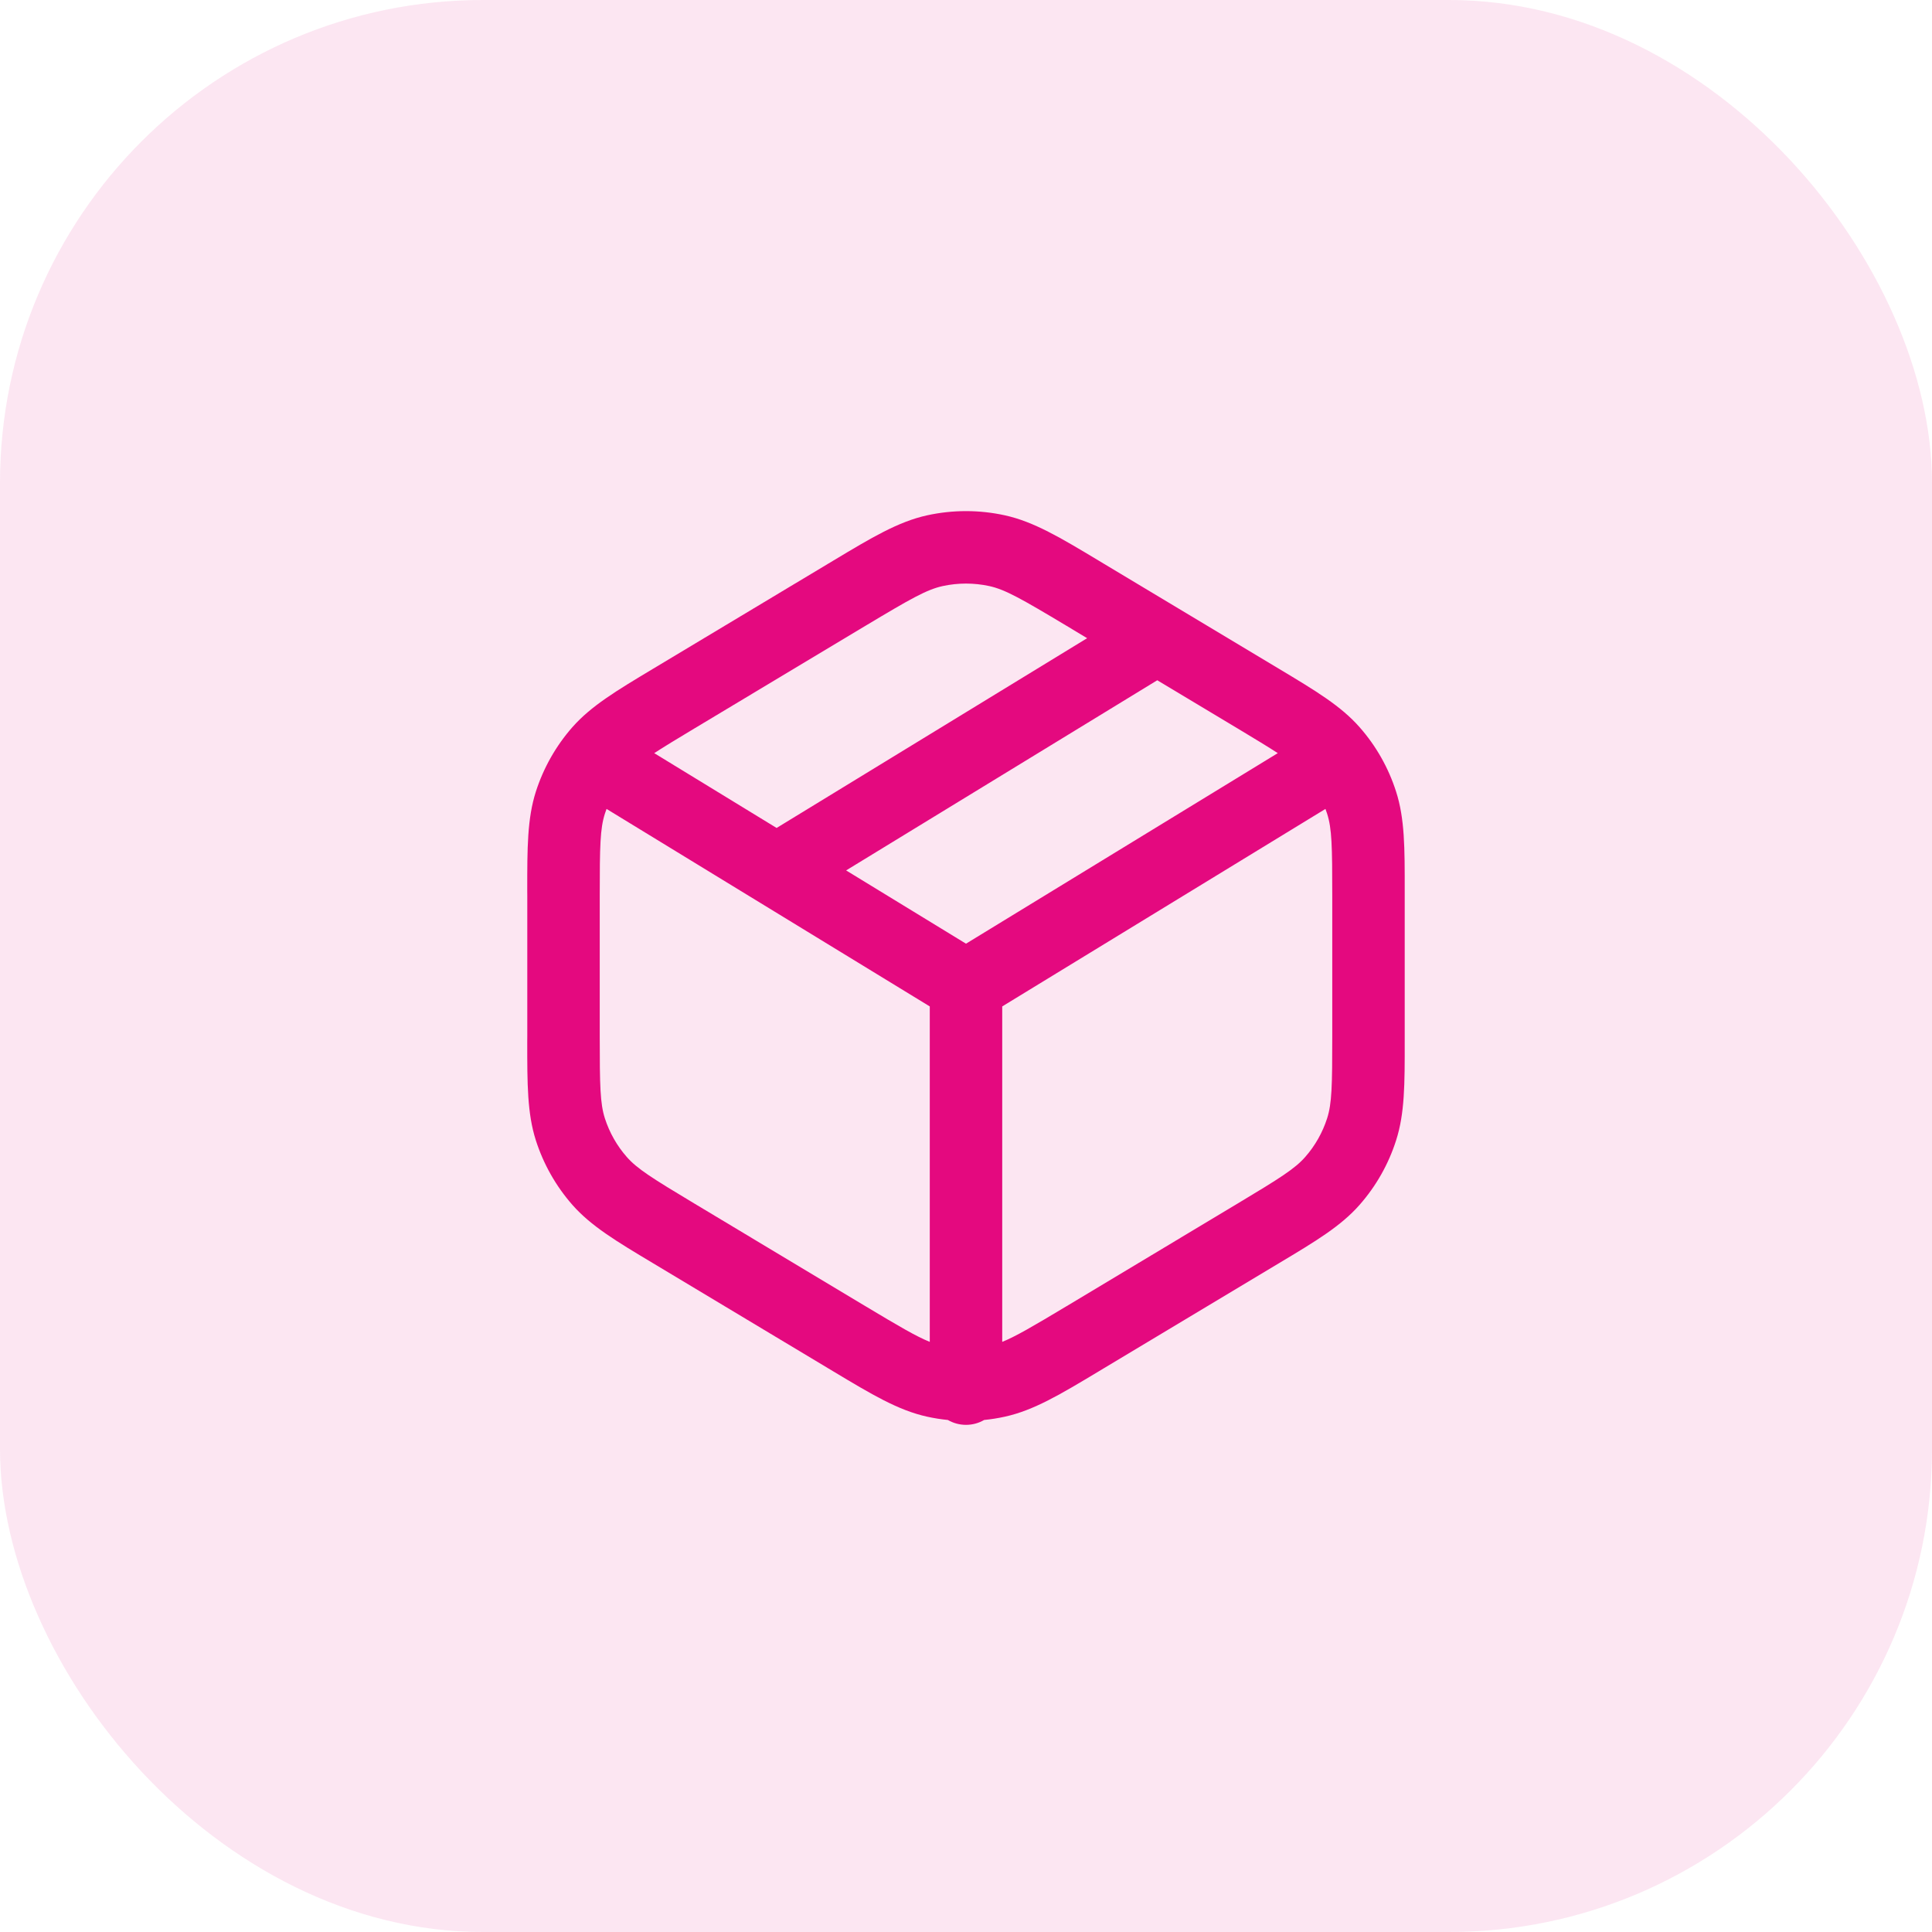
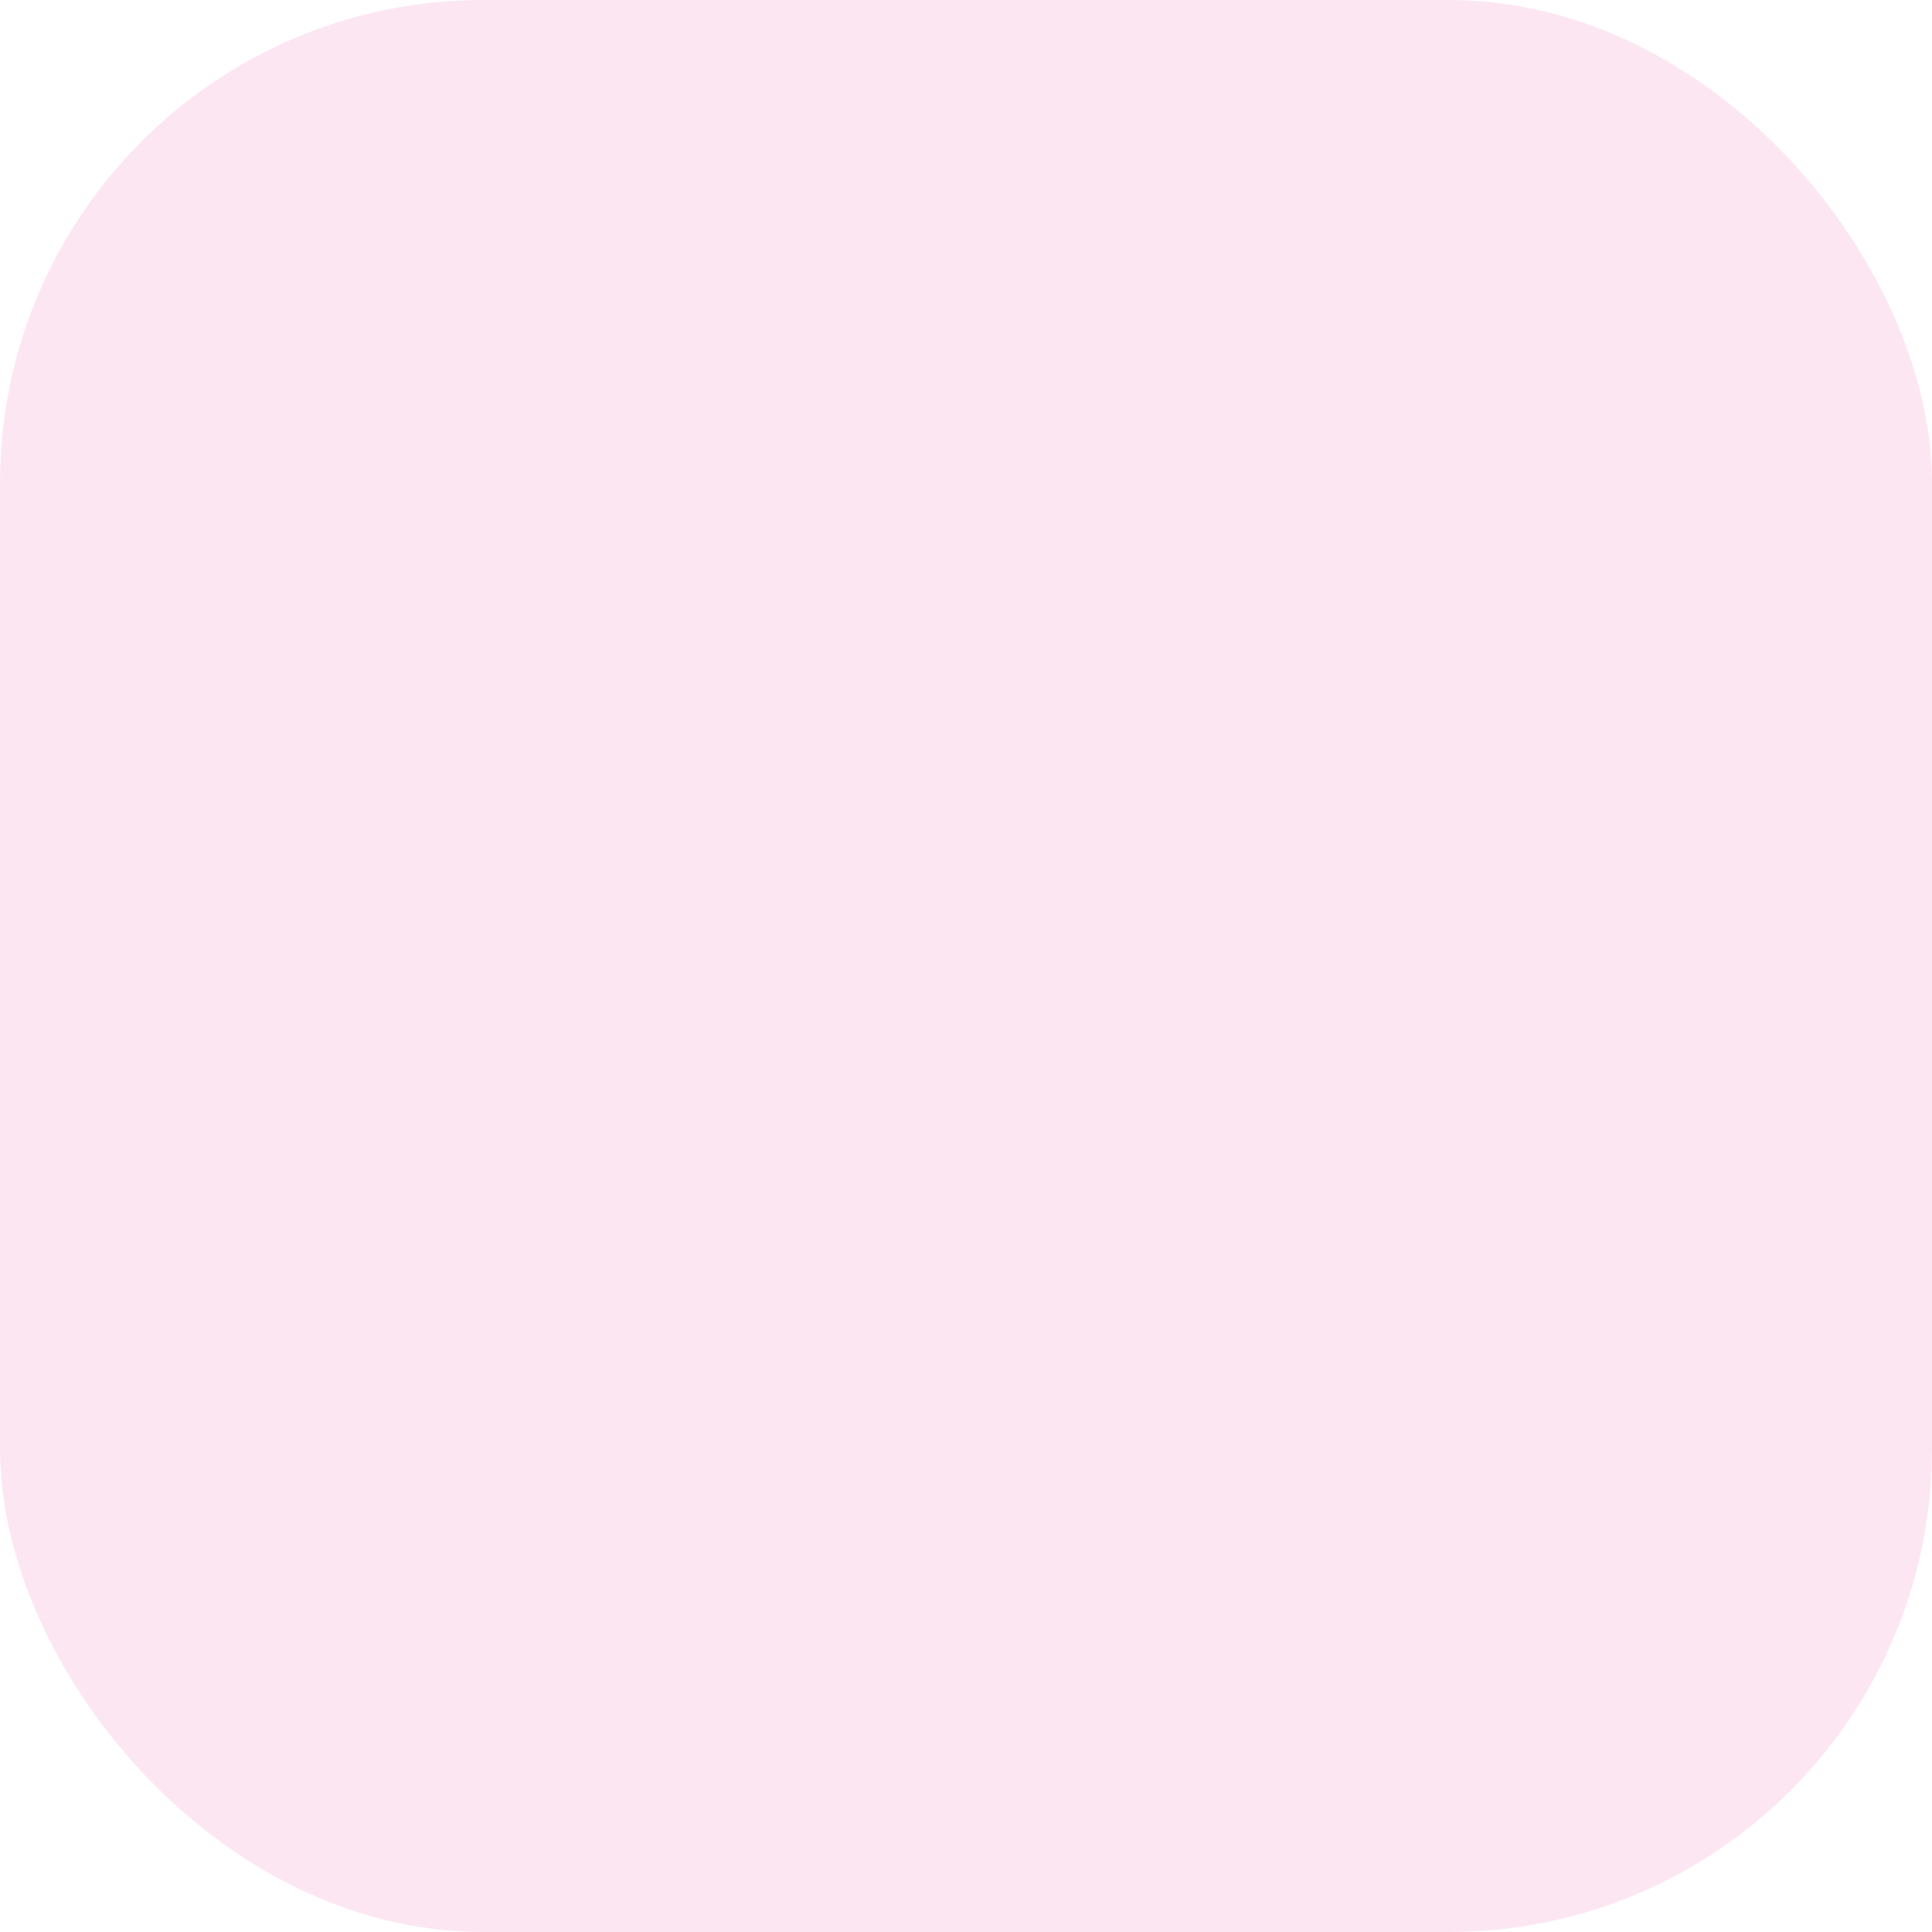
<svg xmlns="http://www.w3.org/2000/svg" width="40" height="40" viewBox="0 0 40 40" fill="none">
  <rect width="40" height="40" rx="10" fill="#E4097F" fill-opacity="0.1" />
-   <path fill-rule="evenodd" clip-rule="evenodd" d="M19.196 10.669C19.726 10.553 20.274 10.553 20.804 10.669C21.405 10.801 21.954 11.131 22.749 11.608L22.855 11.672L26.389 13.792L26.489 13.852C27.242 14.304 27.762 14.616 28.149 15.056C28.491 15.444 28.748 15.899 28.905 16.391C29.084 16.95 29.084 17.556 29.083 18.434V18.434L29.083 18.551V21.449L29.083 21.566V21.566C29.084 22.444 29.084 23.051 28.905 23.609C28.748 24.102 28.491 24.556 28.149 24.945C27.762 25.385 27.242 25.697 26.489 26.148L26.389 26.208L22.855 28.328L22.749 28.392C21.954 28.869 21.405 29.199 20.804 29.331C20.663 29.362 20.519 29.385 20.376 29.399C20.265 29.463 20.137 29.5 20 29.5C19.863 29.5 19.735 29.463 19.624 29.399C19.48 29.385 19.337 29.362 19.196 29.331C18.595 29.199 18.046 28.869 17.251 28.392L17.144 28.328L13.611 26.208L13.511 26.148C12.758 25.697 12.238 25.385 11.85 24.945C11.509 24.556 11.252 24.102 11.094 23.609C10.916 23.051 10.916 22.444 10.916 21.566L10.917 21.449V18.551L10.916 18.434C10.916 17.556 10.916 16.95 11.094 16.391C11.252 15.899 11.509 15.444 11.85 15.056C12.238 14.616 12.758 14.304 13.511 13.852L13.611 13.792L17.144 11.672L17.251 11.608C18.046 11.131 18.595 10.801 19.196 10.669ZM20.75 27.782C21.024 27.672 21.385 27.461 22.084 27.042L25.617 24.922C26.509 24.387 26.81 24.196 27.023 23.954C27.228 23.721 27.382 23.448 27.477 23.153C27.575 22.845 27.583 22.49 27.583 21.449V18.551C27.583 17.511 27.575 17.155 27.477 16.848C27.466 16.814 27.454 16.781 27.442 16.748L20.75 20.837V27.782ZM26.455 15.593C26.253 15.462 25.985 15.299 25.617 15.078L23.96 14.084L17.518 18.021L20 19.538L26.455 15.593ZM16.079 17.142L22.508 13.213L22.084 12.958C21.14 12.393 20.813 12.207 20.483 12.134C20.165 12.065 19.835 12.065 19.517 12.134C19.186 12.207 18.859 12.393 17.916 12.958L14.383 15.078C14.014 15.299 13.747 15.462 13.545 15.593L16.079 17.142ZM12.558 16.748L19.25 20.837V27.782C18.975 27.672 18.615 27.461 17.916 27.042L14.383 24.922C13.491 24.387 13.19 24.196 12.977 23.954C12.772 23.721 12.618 23.448 12.523 23.153C12.425 22.845 12.417 22.49 12.417 21.449V18.551C12.417 17.511 12.425 17.155 12.523 16.848C12.534 16.814 12.545 16.781 12.558 16.748Z" fill="#E4097F" />
</svg>